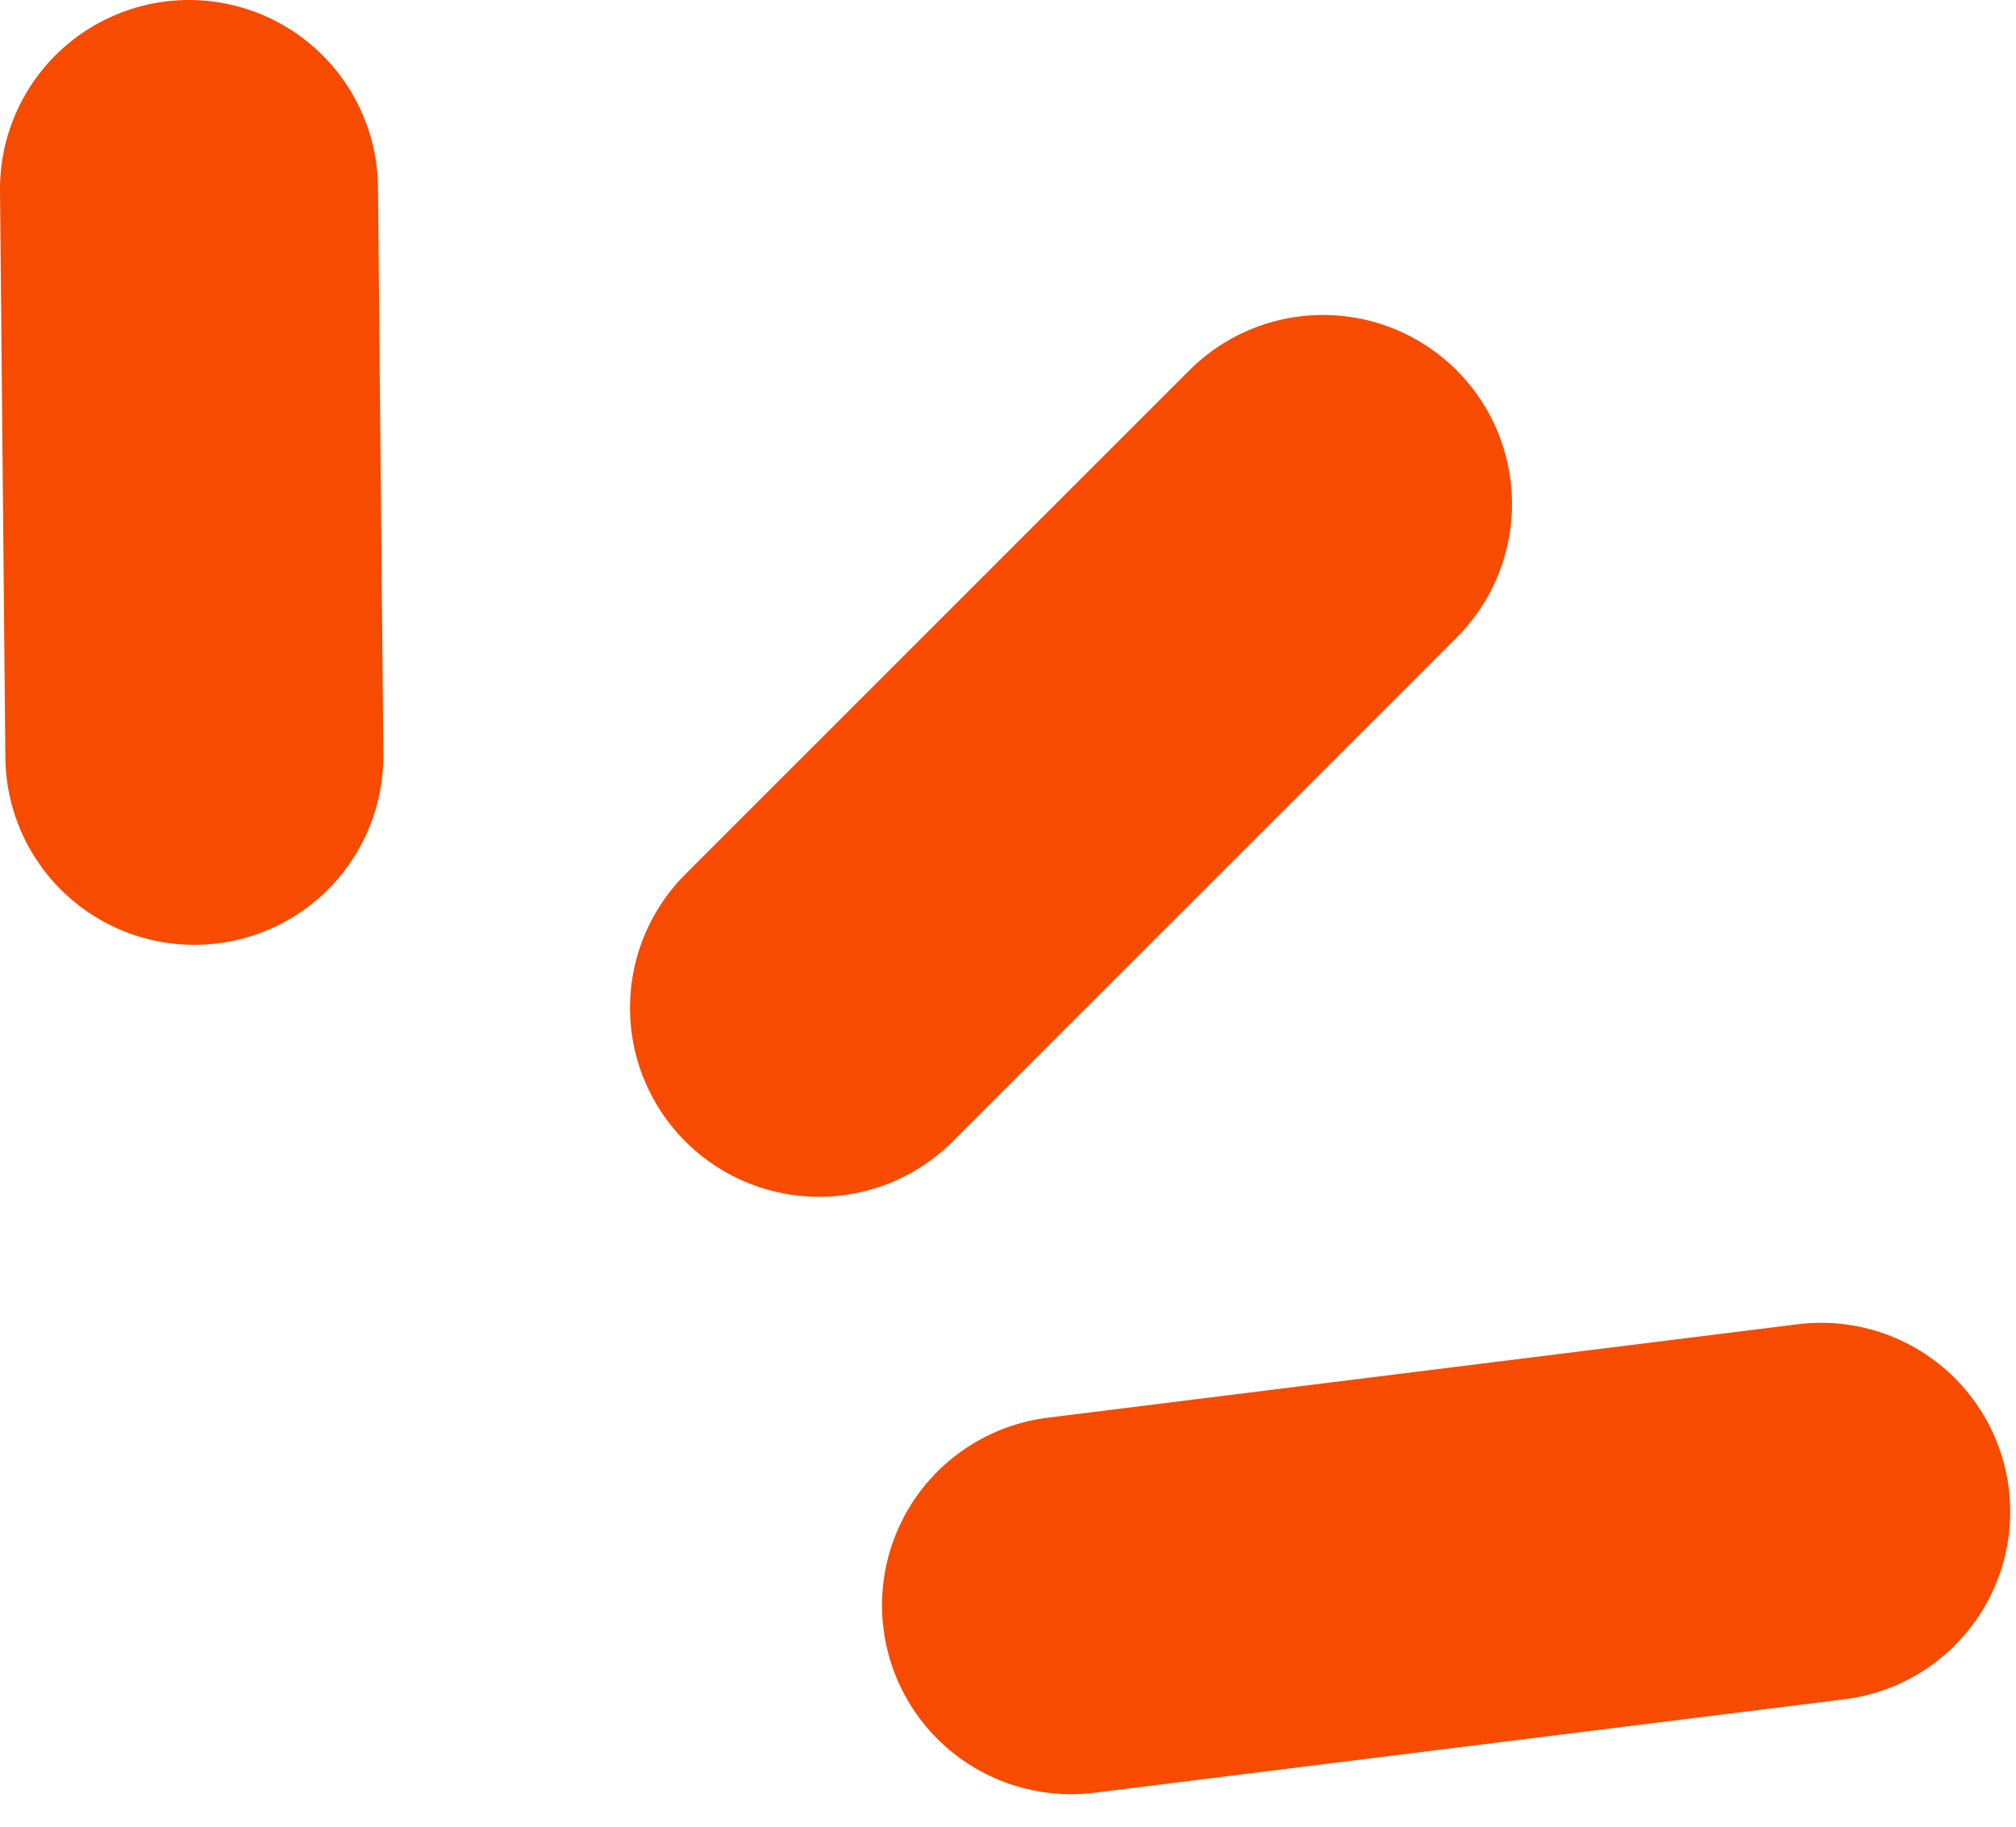
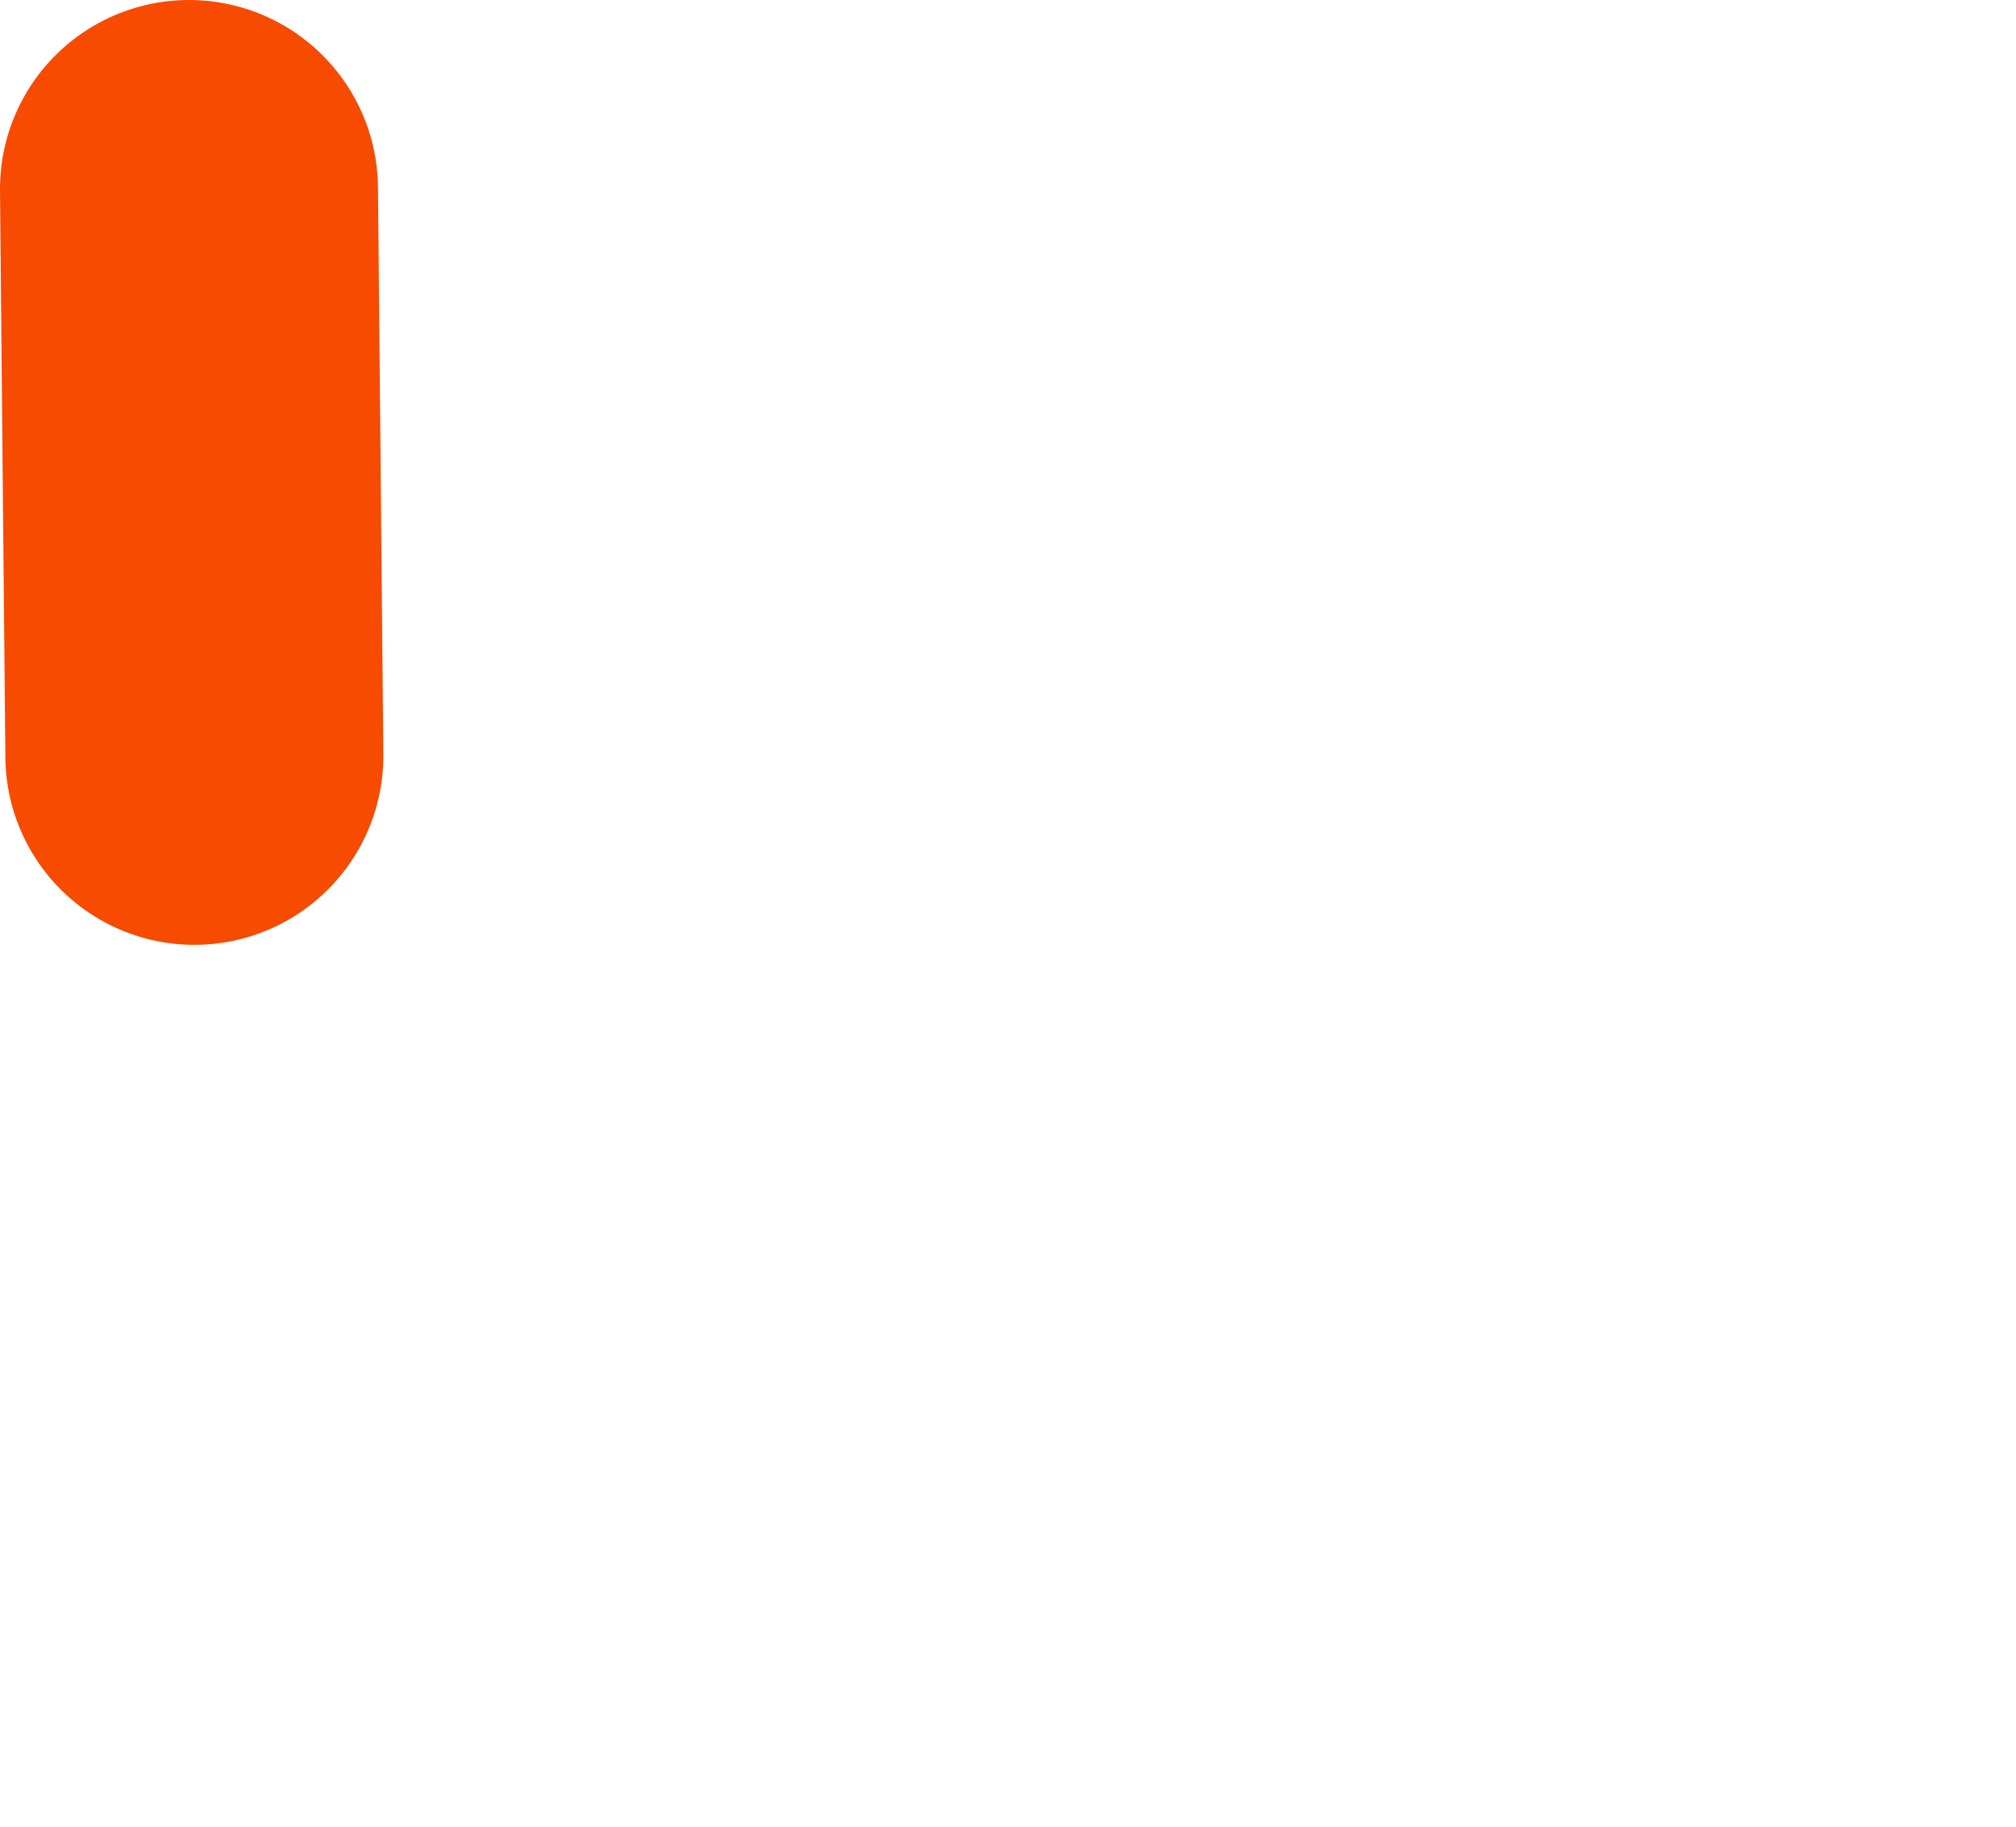
<svg xmlns="http://www.w3.org/2000/svg" width="32" height="29" viewBox="0 0 32 29" fill="none">
  <path d="M3.085 12L3 3" stroke="#F64B01" stroke-width="6" stroke-linecap="round" />
-   <path d="M13 16L21 8" stroke="#F64B01" stroke-width="6" stroke-linecap="round" />
-   <path d="M17 25.484L28.908 24" stroke="#F64B01" stroke-width="6" stroke-linecap="round" />
</svg>